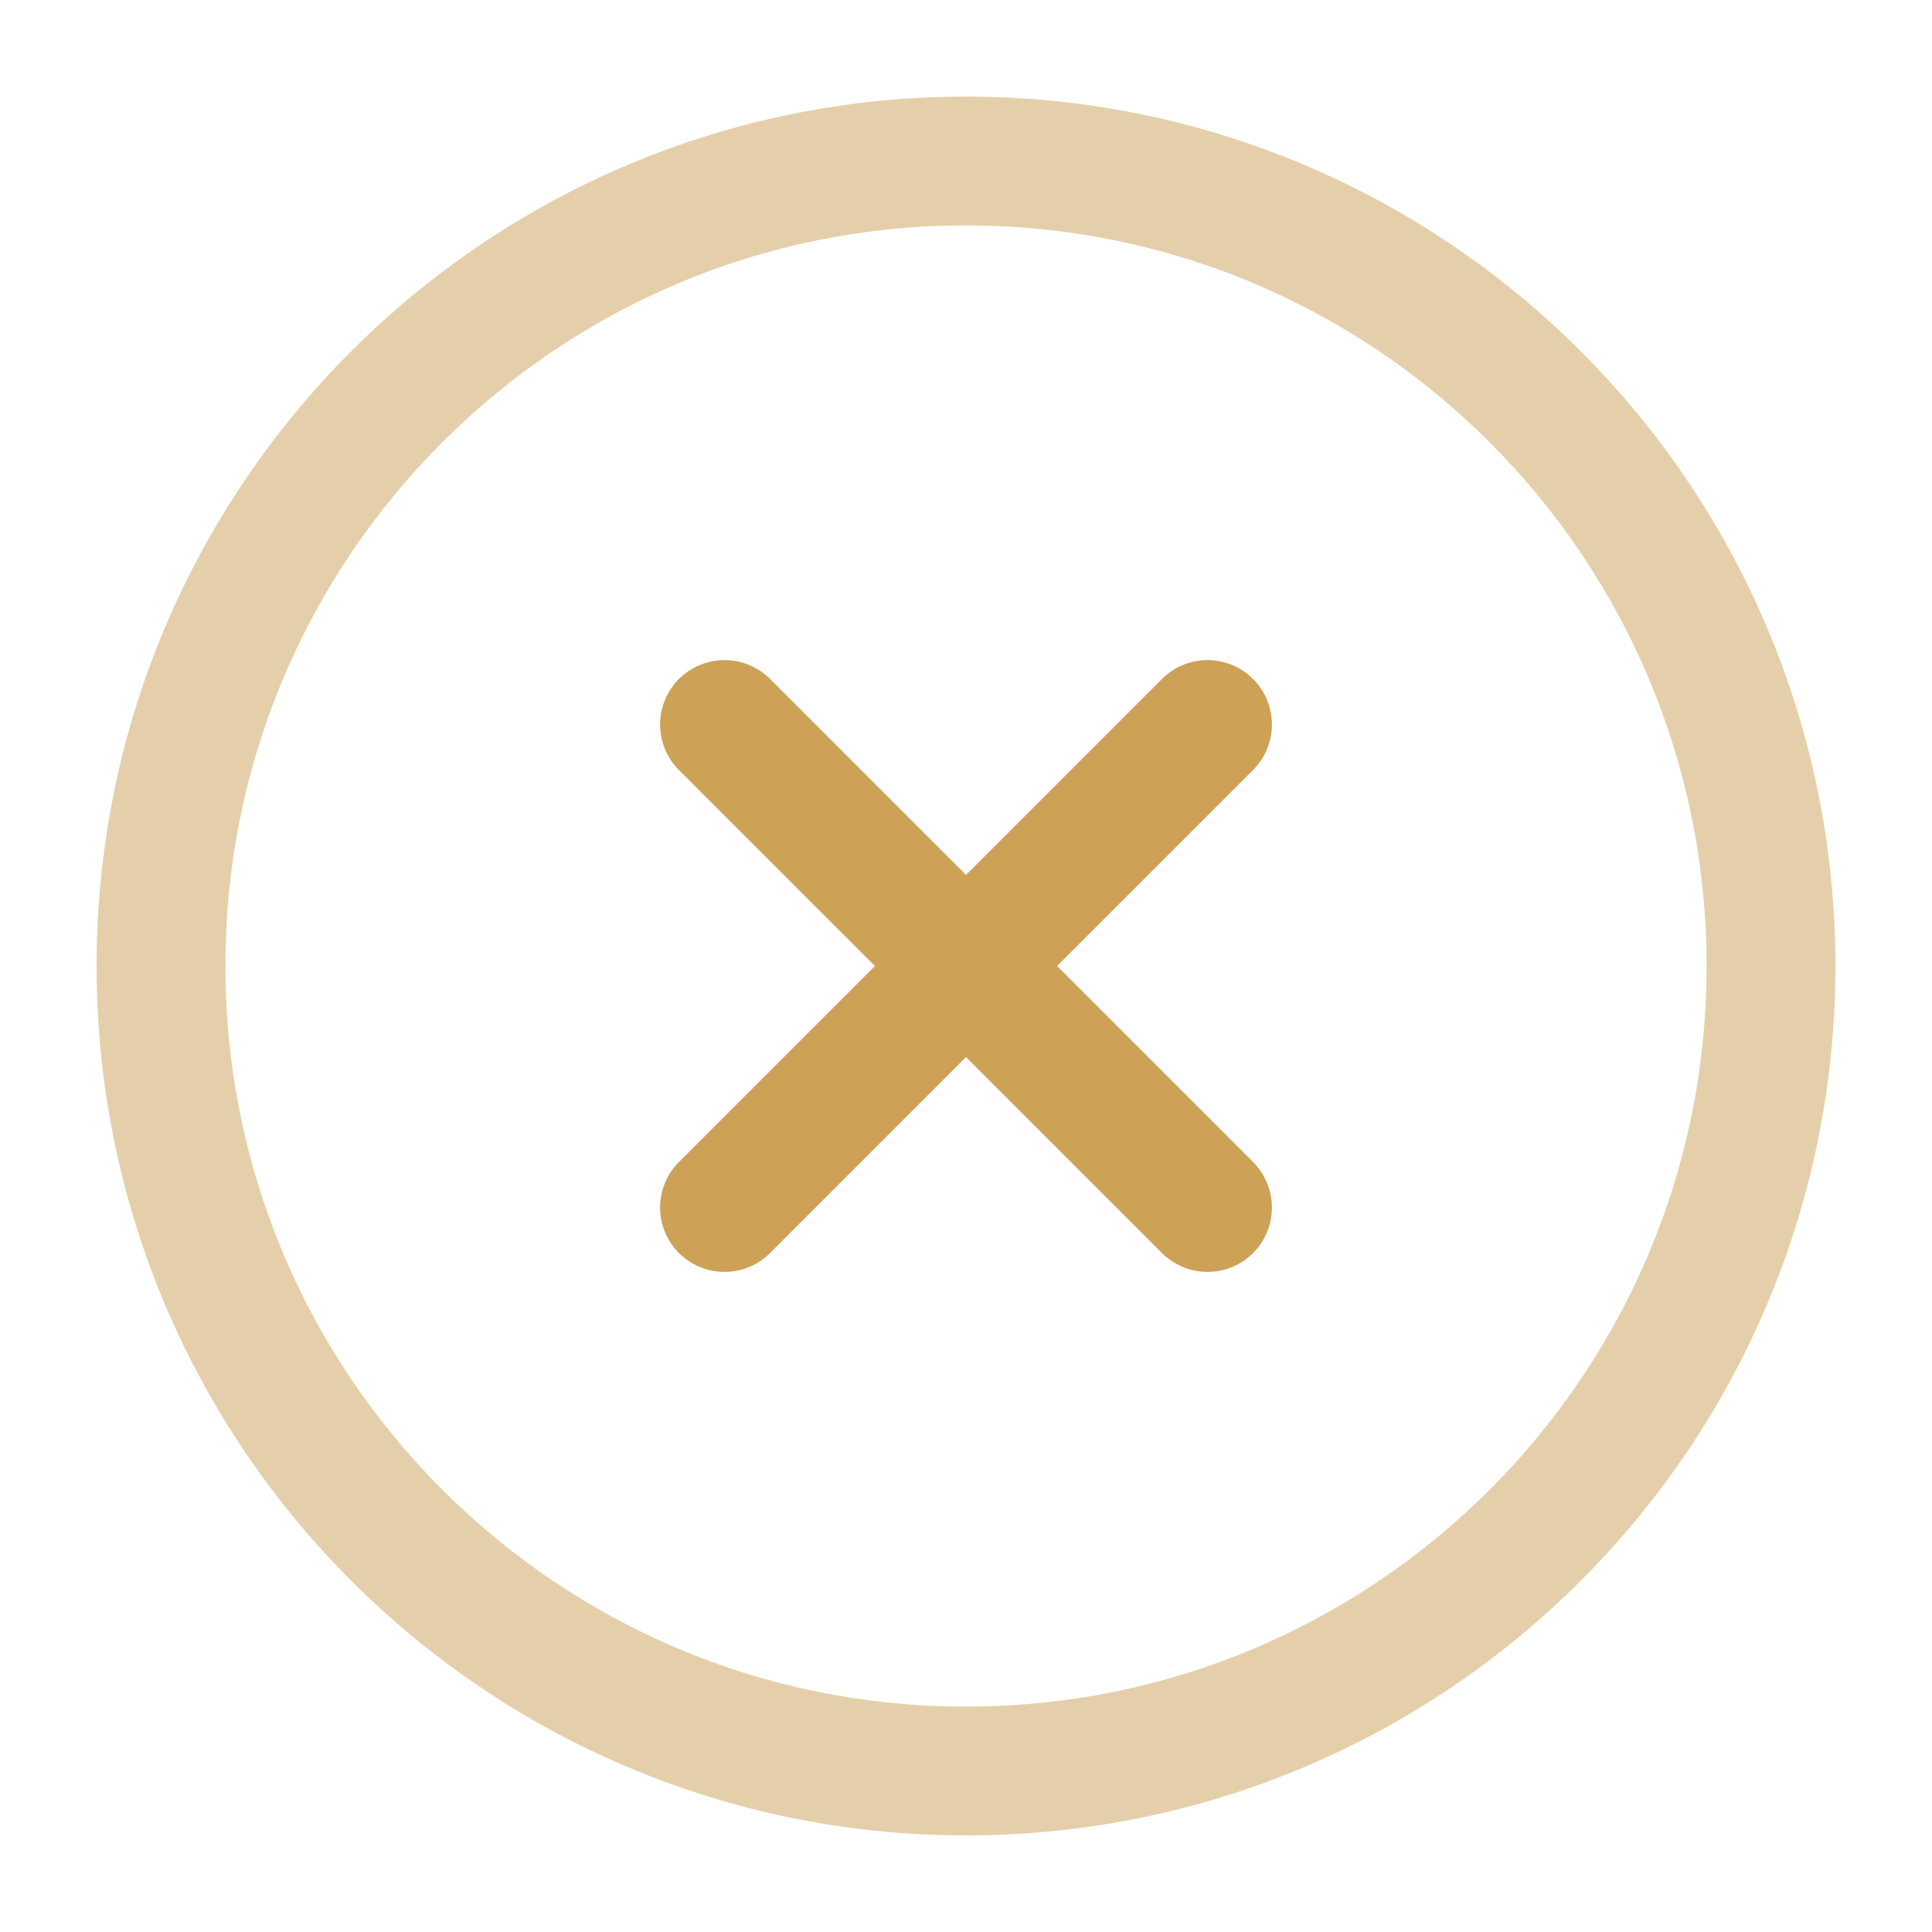
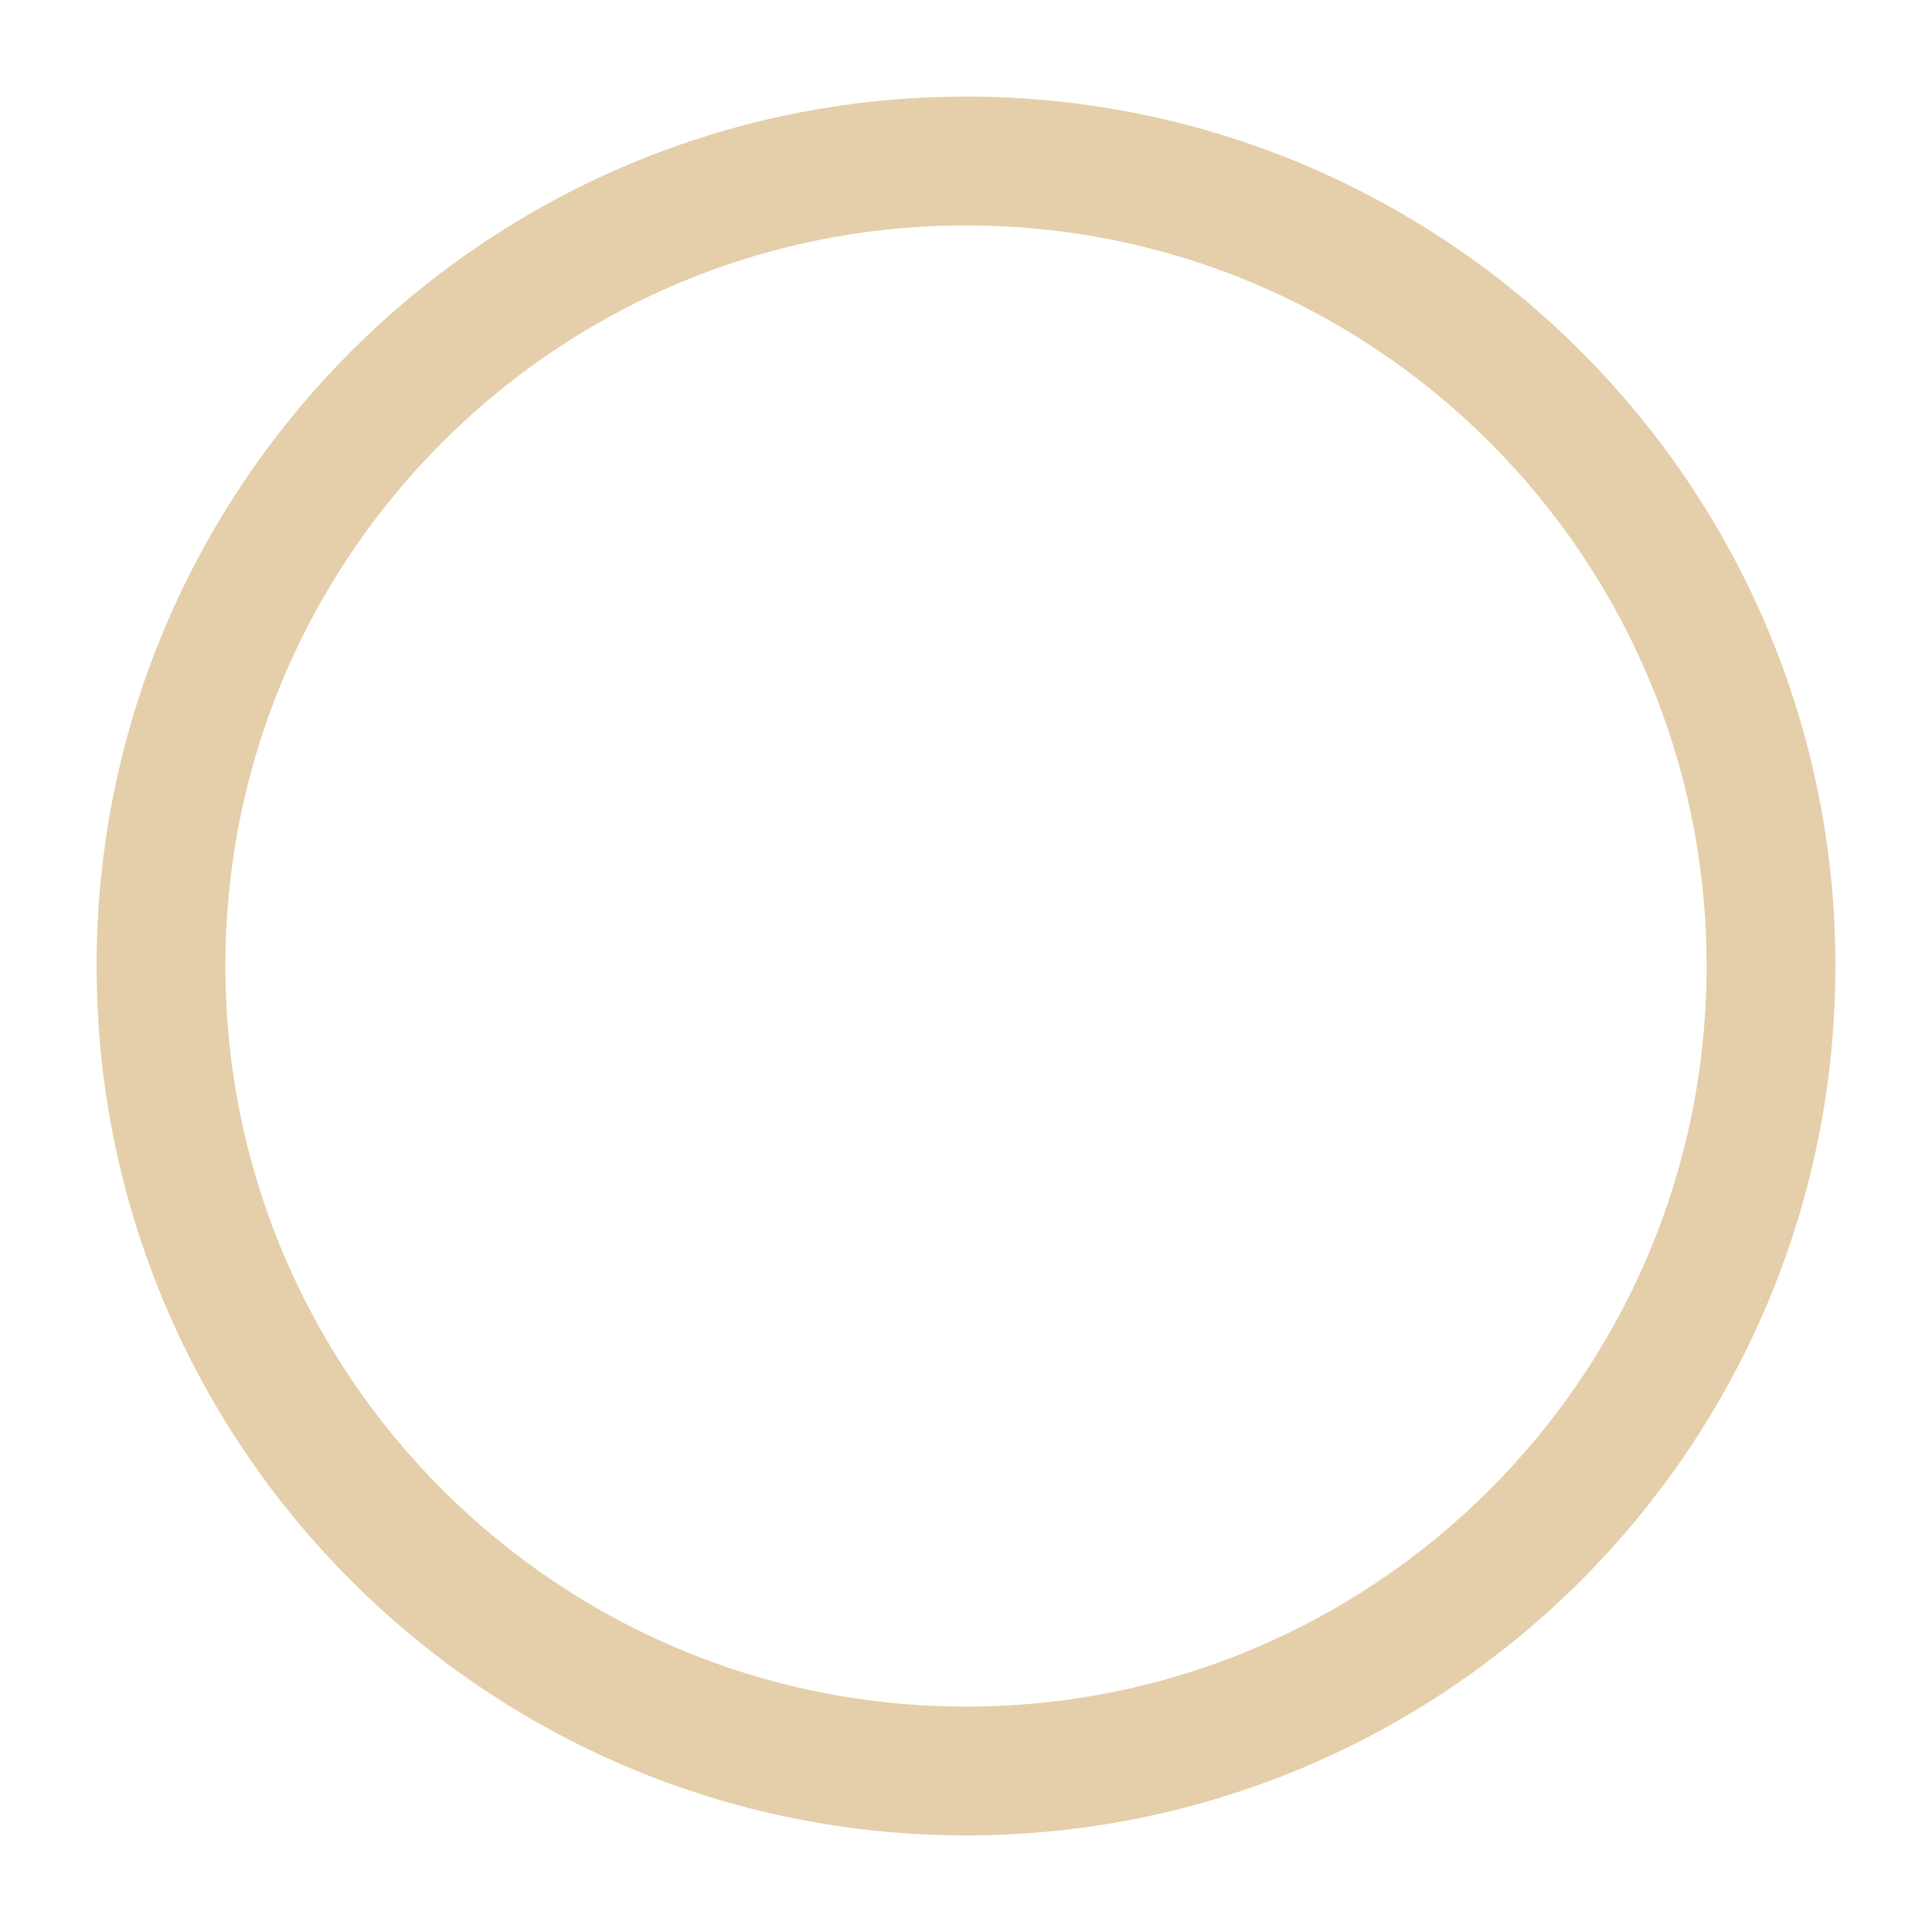
<svg xmlns="http://www.w3.org/2000/svg" width="30" height="30" viewBox="0 0 30 30" fill="none">
  <path d="M15 27.5C21.904 27.5 27.5 21.904 27.5 15C27.5 8.096 21.904 2.5 15 2.5C8.096 2.5 2.5 8.096 2.5 15C2.5 21.904 8.096 27.5 15 27.5Z" stroke="#CDA156" stroke-opacity="0.5" stroke-width="2" stroke-linecap="round" stroke-linejoin="round" />
-   <path d="M18.75 11.25L11.25 18.75" stroke="#CDA156" stroke-width="2" stroke-linecap="round" stroke-linejoin="round" />
-   <path d="M11.25 11.25L18.75 18.75" stroke="#CDA156" stroke-width="2" stroke-linecap="round" stroke-linejoin="round" />
</svg>